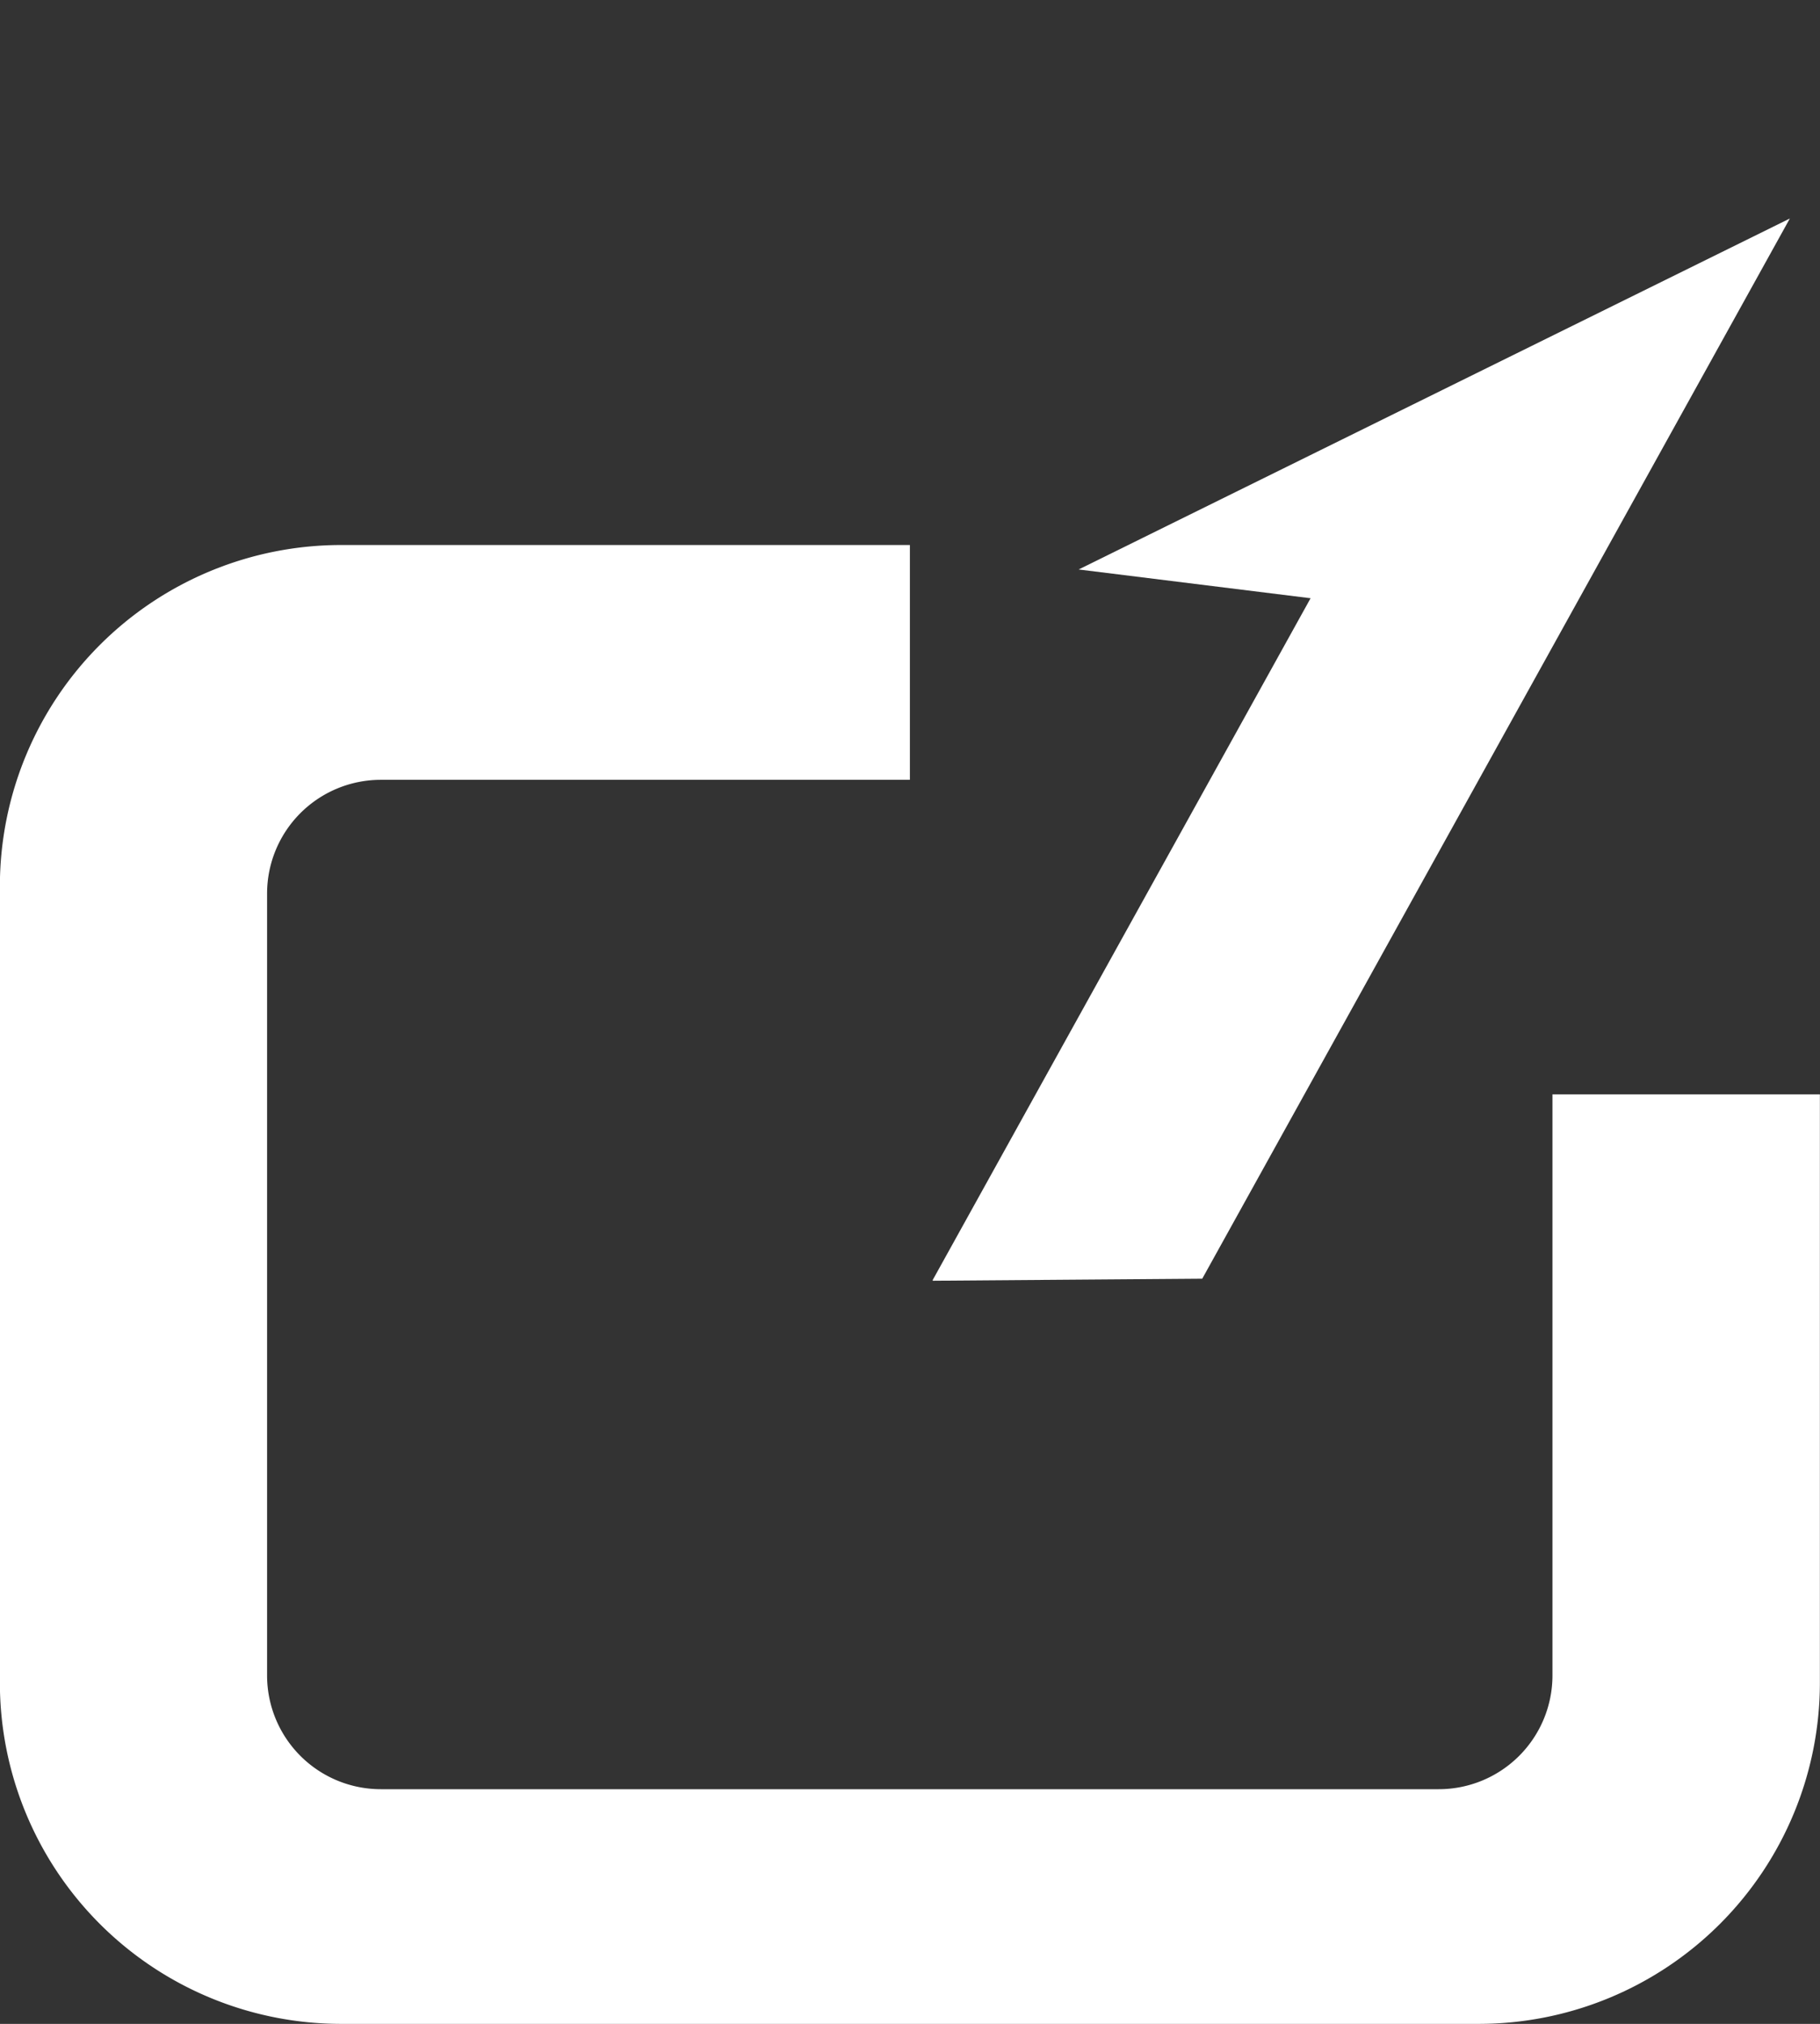
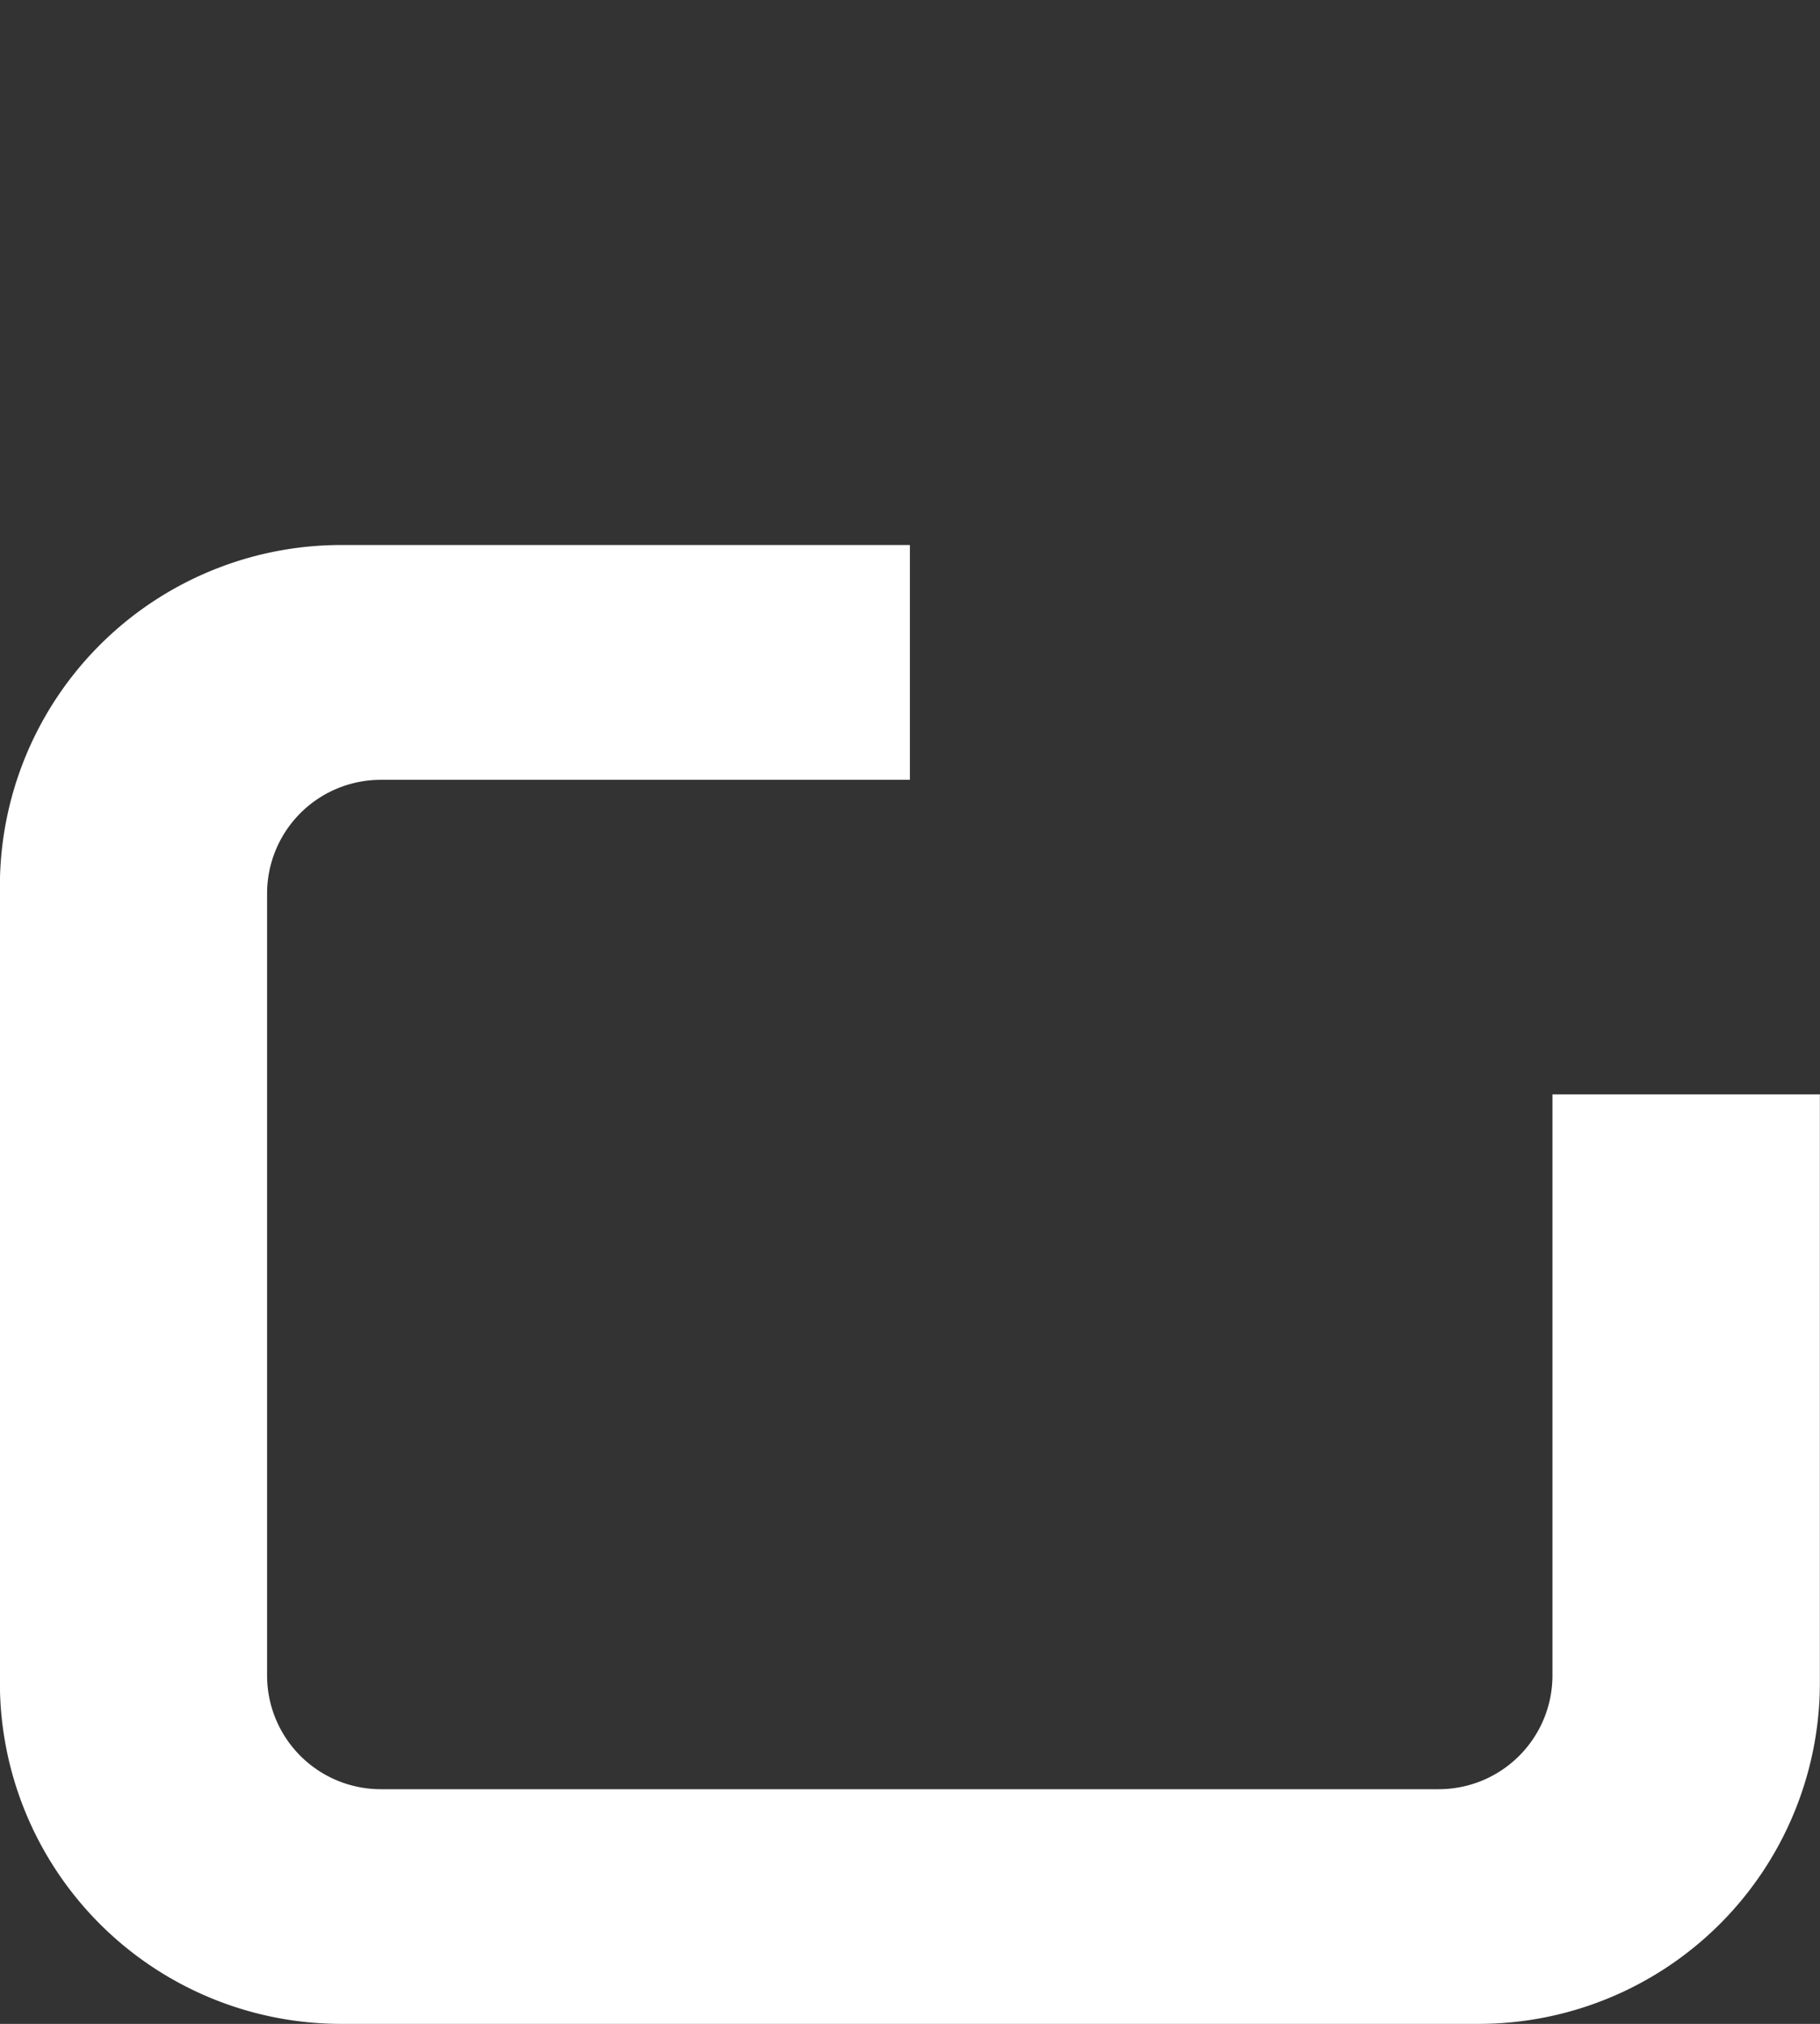
<svg xmlns="http://www.w3.org/2000/svg" width="16" height="17.791" viewBox="0 0 16 17.791">
  <rect x="0" y="0" width="16" height="17.791" fill="#333333" stroke="none" />
  <g id="グループ_1547" data-name="グループ 1547" transform="translate(-479.764 -2501.775)">
    <path id="前面オブジェクトで型抜き_2" data-name="前面オブジェクトで型抜き 2" d="M13,13H3a3,3,0,0,1-3-3V3A3,3,0,0,1,3,0H8V2.064H3.349a1,1,0,0,0-1,1V9.937a1,1,0,0,0,1,1h9.3a1,1,0,0,0,1-1V4.829H16V10A3,3,0,0,1,13,13Z" transform="translate(479.763 2506.566)" fill="#fff" />
-     <path id="矢印" d="M0,1.908,1.164,3.971H11.815L6.088,0l.767,1.905H.007" transform="matrix(0.485, -0.875, 0.875, 0.485, 486.294, 2512.108)" fill="#fff" />
  </g>
</svg>